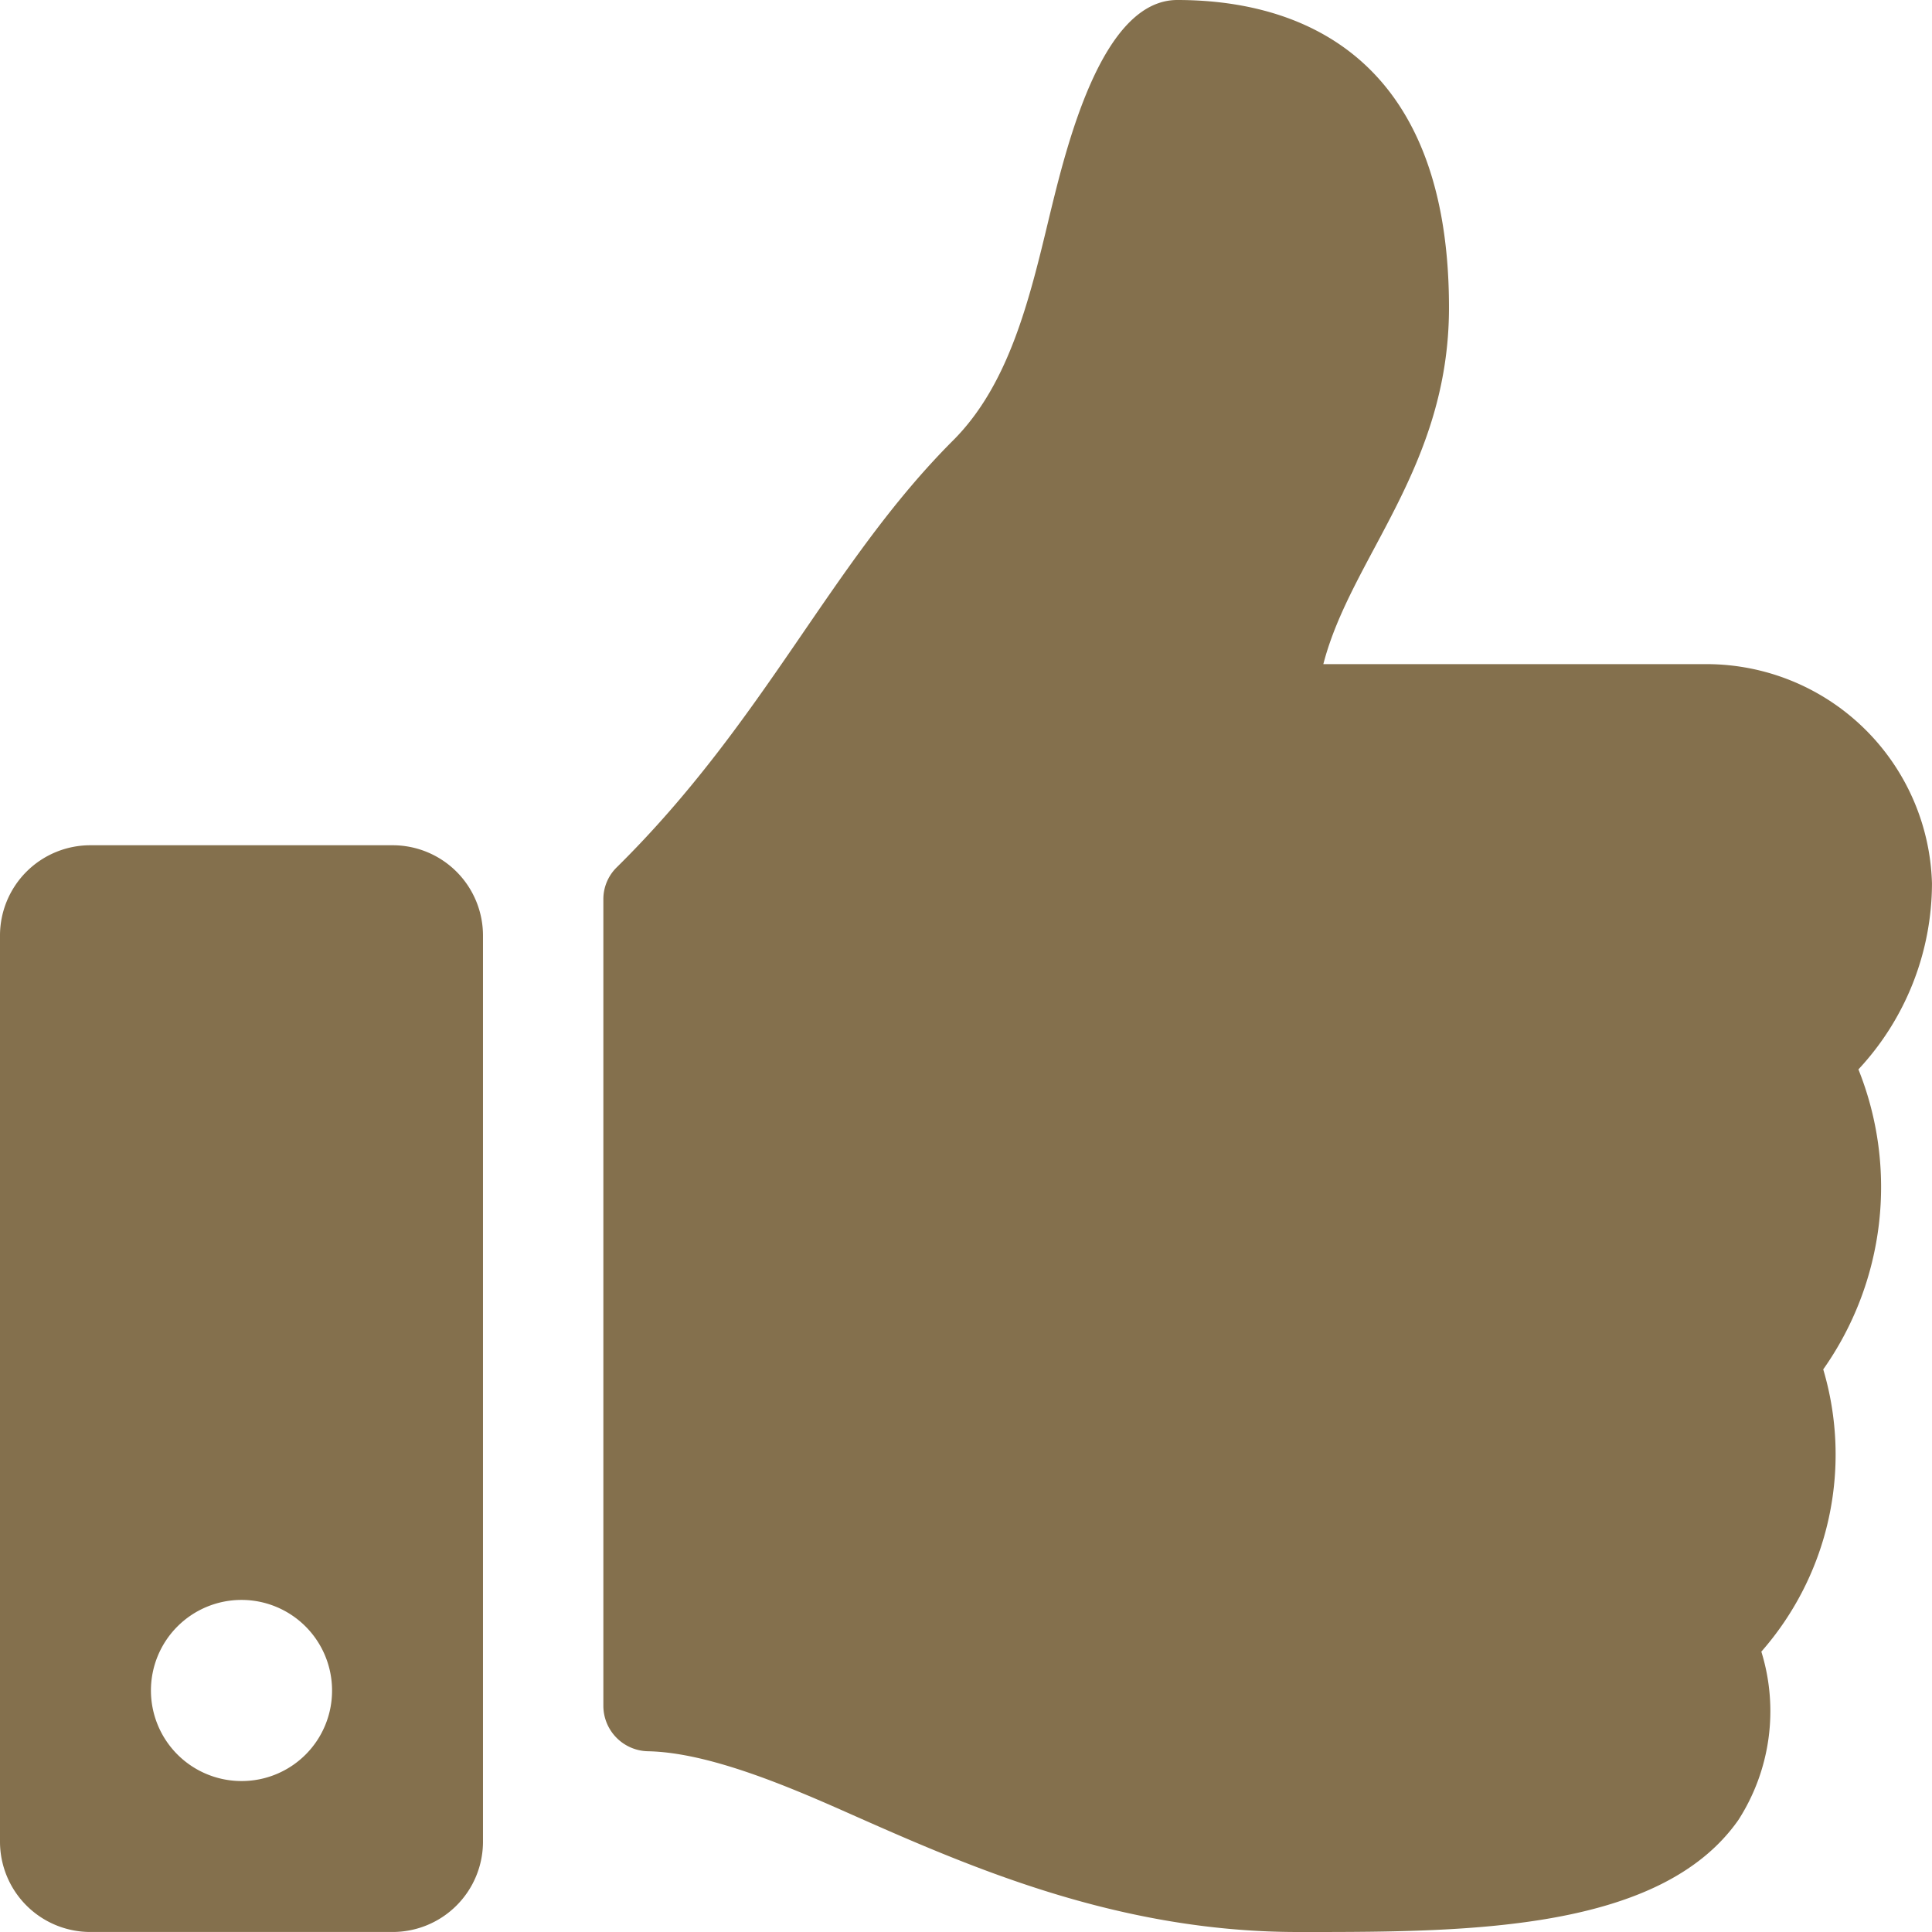
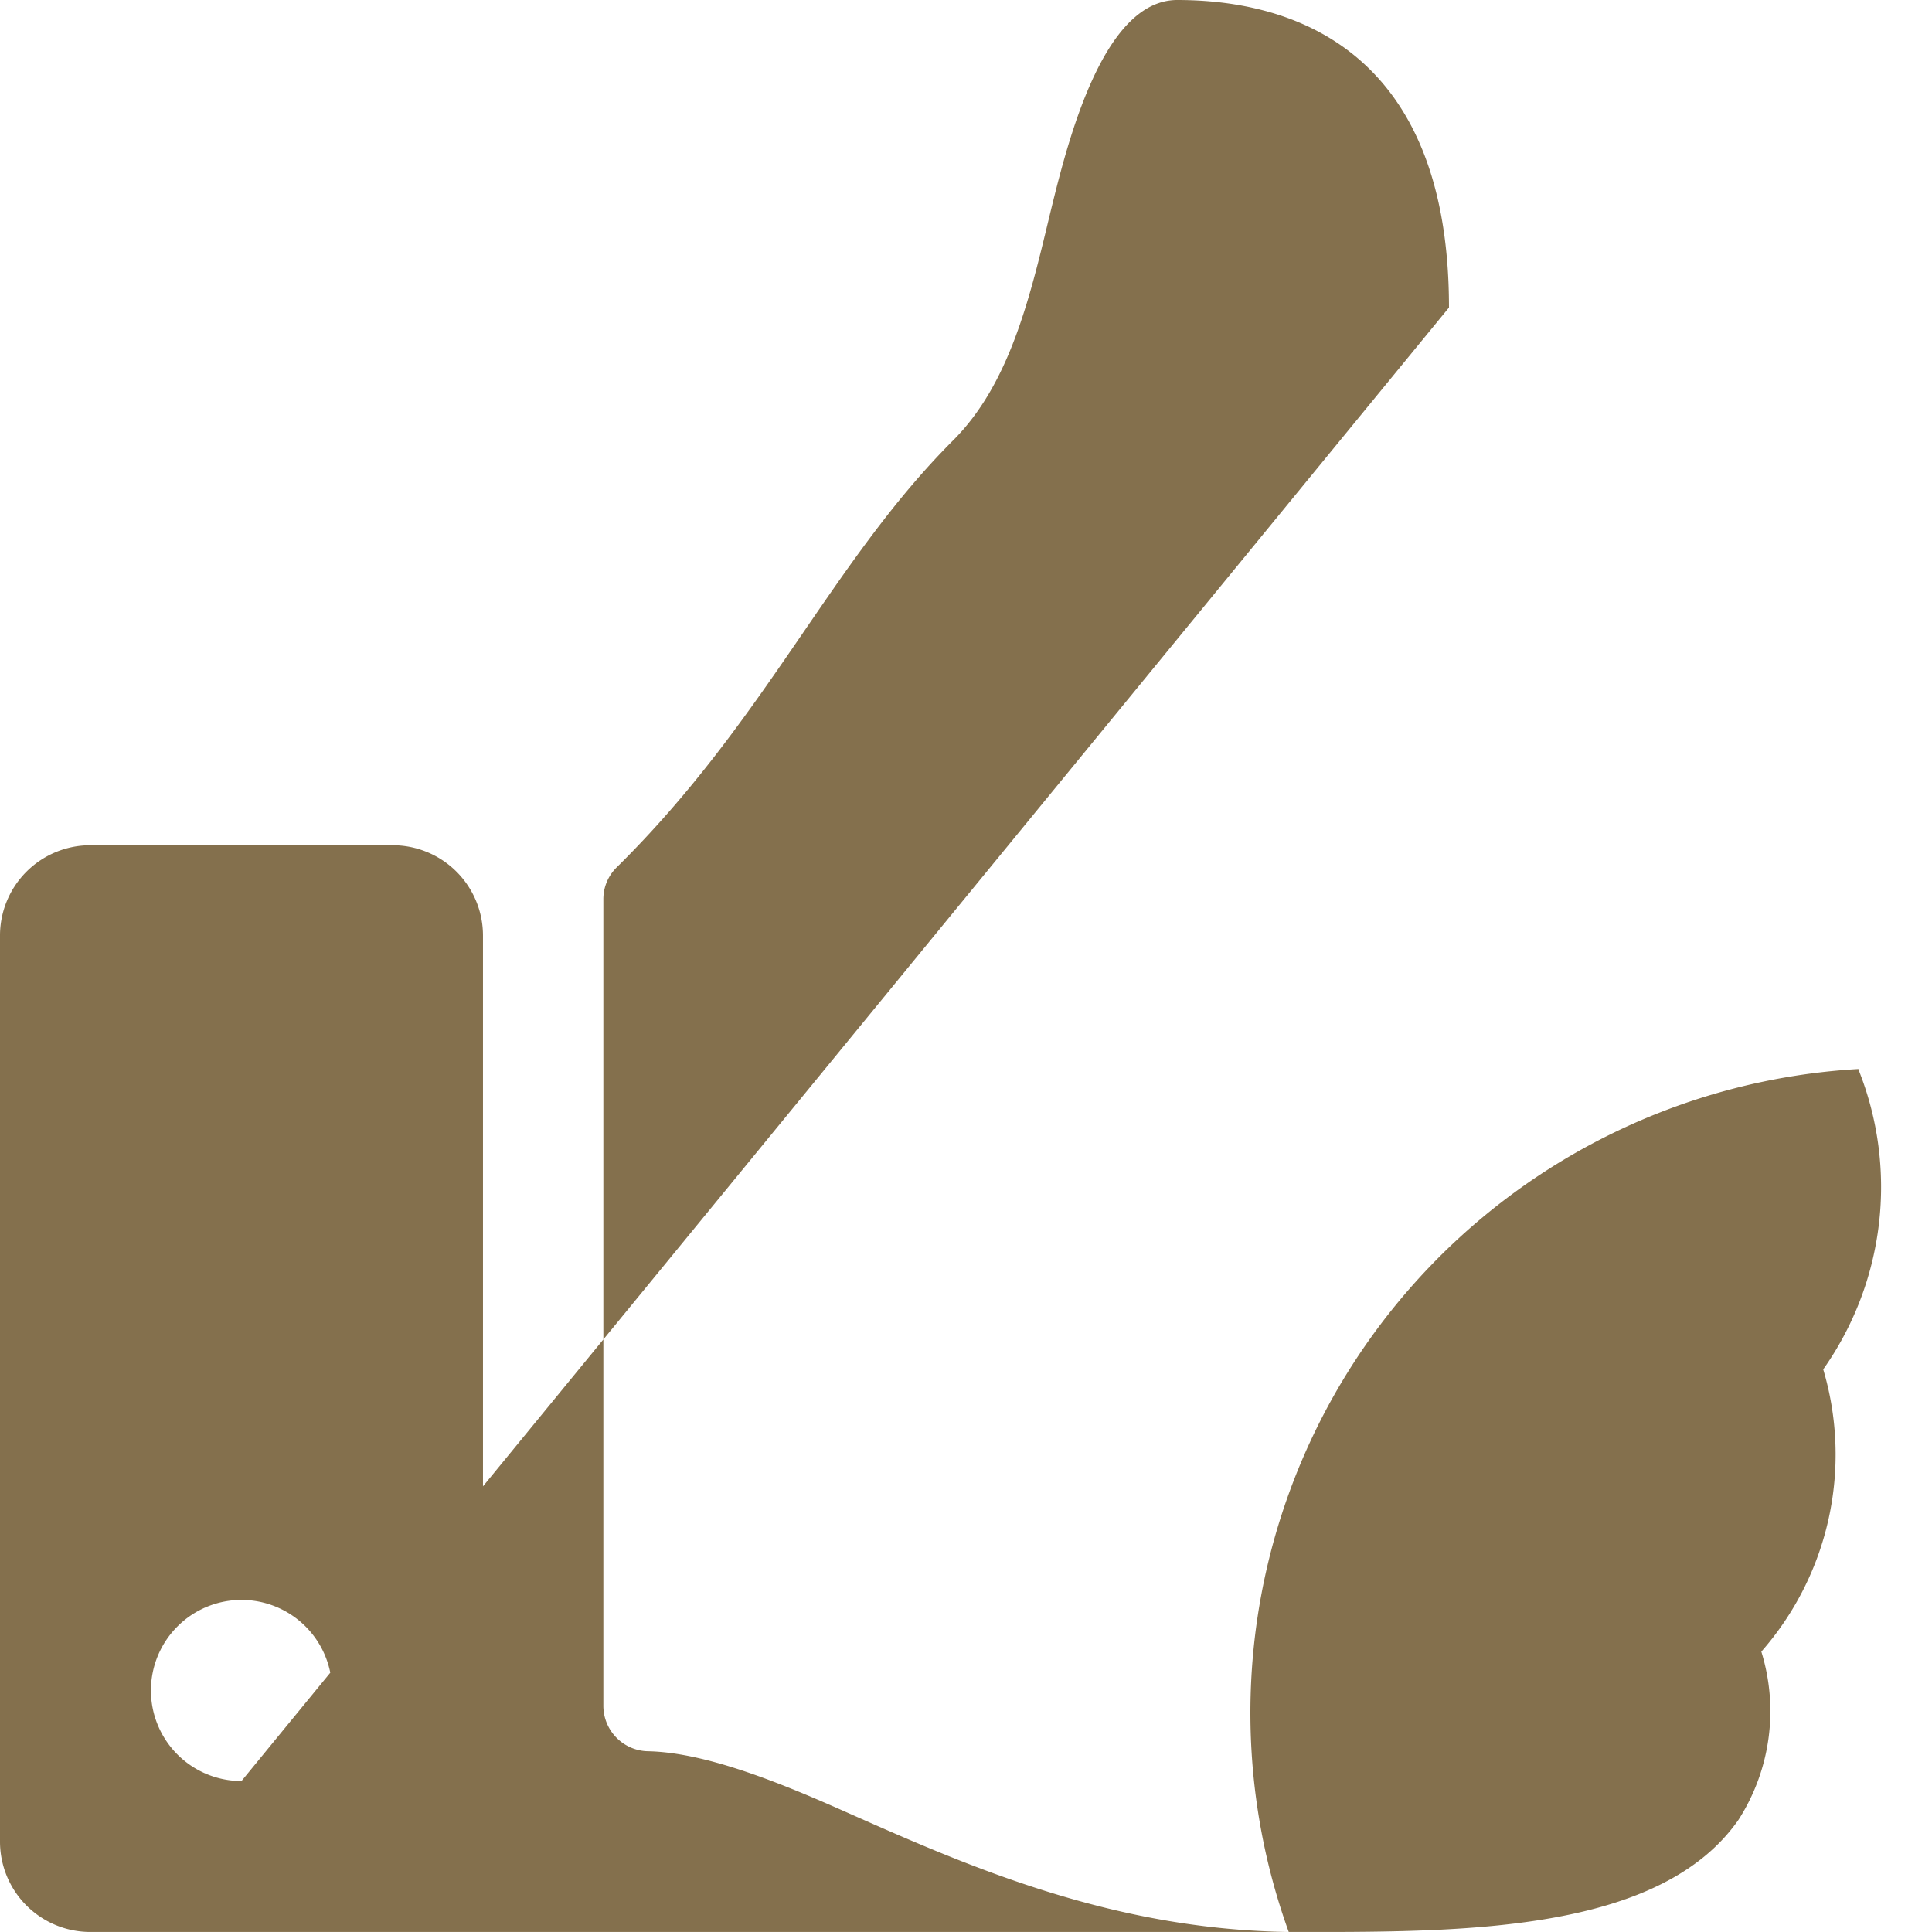
<svg xmlns="http://www.w3.org/2000/svg" width="67.394" height="67.393" viewBox="0 0 67.394 67.393">
-   <path id="thumbs-up-solid" d="M13.689,29.485H3.159A3.151,3.151,0,0,0,0,32.644V64.234a3.151,3.151,0,0,0,3.159,3.159h10.53a3.151,3.151,0,0,0,3.159-3.159V32.644A3.151,3.151,0,0,0,13.689,29.485ZM8.424,62.128a3.159,3.159,0,1,1,3.159-3.159A3.151,3.151,0,0,1,8.424,62.128Zm42.121-51.4c0,5.581-3.422,8.714-4.383,12.439H59.548a7.87,7.87,0,0,1,7.845,7.648A9.535,9.535,0,0,1,64.84,37.29l-.013.013A11.035,11.035,0,0,1,63.6,47.768a10.422,10.422,0,0,1-2.159,9.846,7.016,7.016,0,0,1-.8,5.871c-2.7,3.857-9.359,3.909-14.992,3.909H45.28c-6.358,0-11.557-2.317-15.743-4.173-2.106-.935-4.844-2.093-6.937-2.132a1.588,1.588,0,0,1-1.553-1.58V31.367a1.553,1.553,0,0,1,.474-1.119c5.212-5.147,7.45-10.609,11.728-14.887,1.948-1.948,2.659-4.9,3.343-7.753C37.185,5.173,38.409,0,41.068,0,44.227,0,50.545,1.053,50.545,10.728Z" fill="#84704d" />
+   <path id="thumbs-up-solid" d="M13.689,29.485H3.159A3.151,3.151,0,0,0,0,32.644V64.234a3.151,3.151,0,0,0,3.159,3.159h10.53a3.151,3.151,0,0,0,3.159-3.159V32.644A3.151,3.151,0,0,0,13.689,29.485ZM8.424,62.128a3.159,3.159,0,1,1,3.159-3.159A3.151,3.151,0,0,1,8.424,62.128Zc0,5.581-3.422,8.714-4.383,12.439H59.548a7.87,7.87,0,0,1,7.845,7.648A9.535,9.535,0,0,1,64.84,37.29l-.013.013A11.035,11.035,0,0,1,63.6,47.768a10.422,10.422,0,0,1-2.159,9.846,7.016,7.016,0,0,1-.8,5.871c-2.7,3.857-9.359,3.909-14.992,3.909H45.28c-6.358,0-11.557-2.317-15.743-4.173-2.106-.935-4.844-2.093-6.937-2.132a1.588,1.588,0,0,1-1.553-1.58V31.367a1.553,1.553,0,0,1,.474-1.119c5.212-5.147,7.45-10.609,11.728-14.887,1.948-1.948,2.659-4.9,3.343-7.753C37.185,5.173,38.409,0,41.068,0,44.227,0,50.545,1.053,50.545,10.728Z" fill="#84704d" />
</svg>